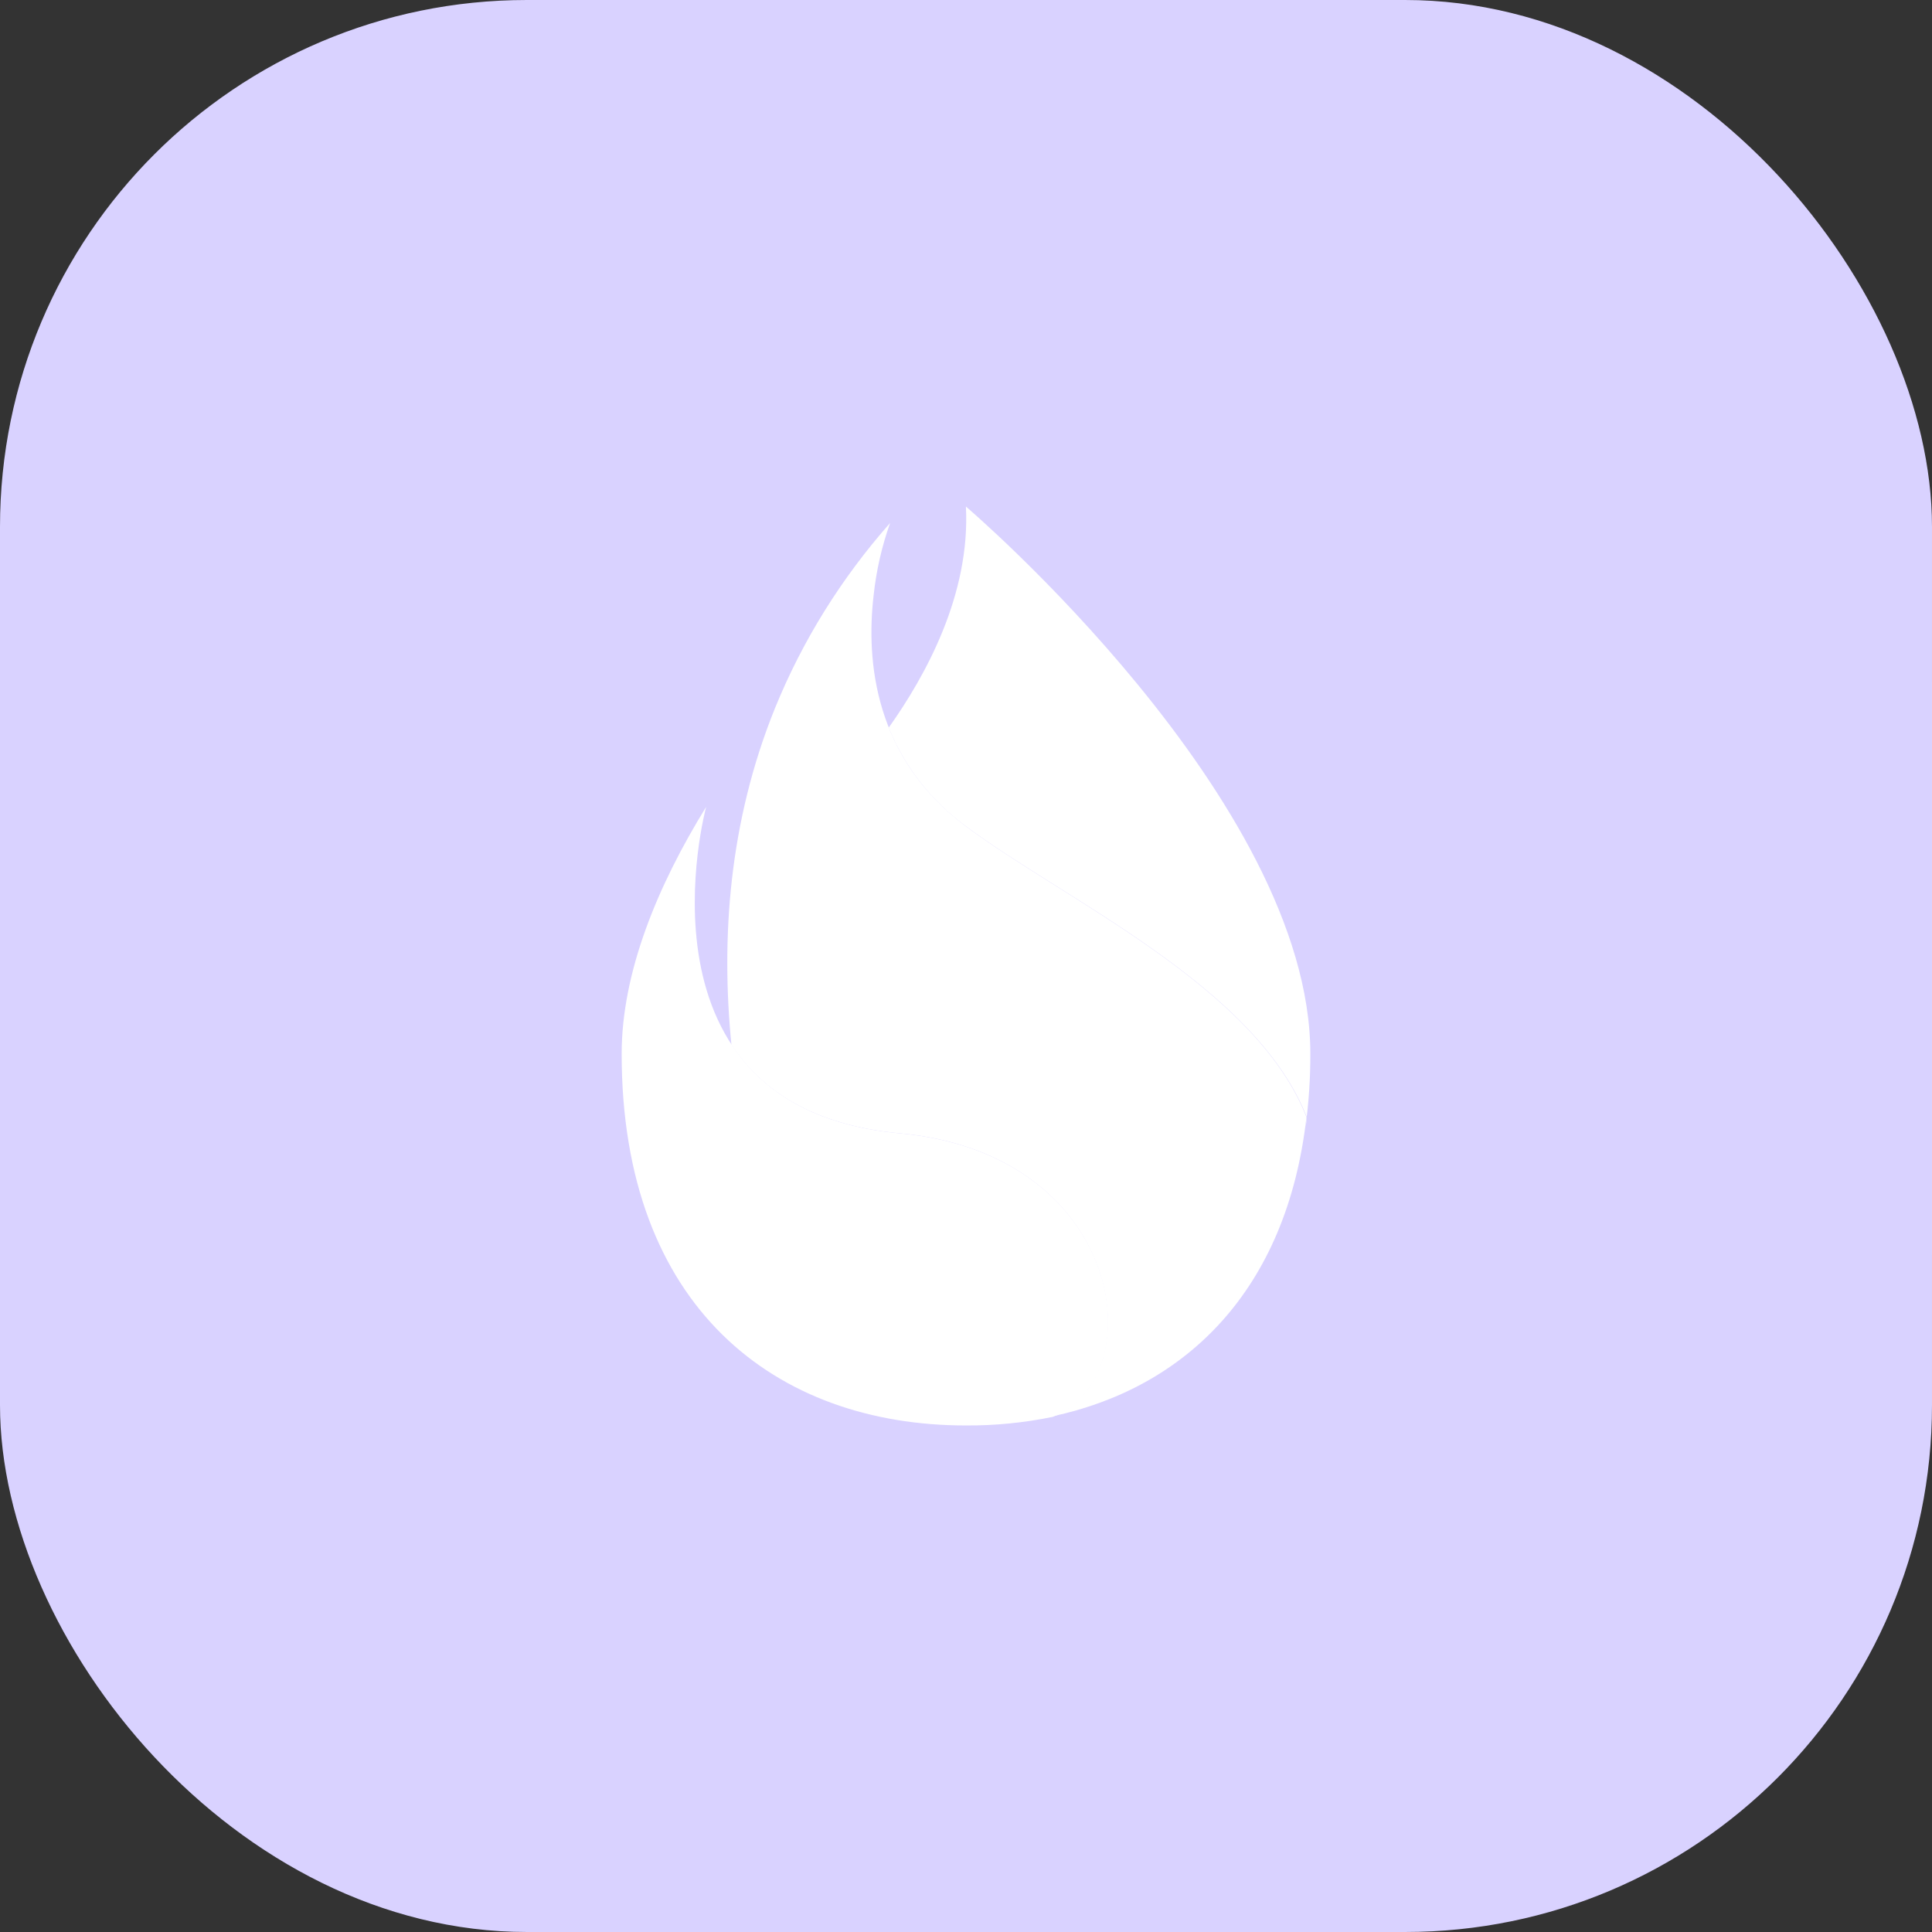
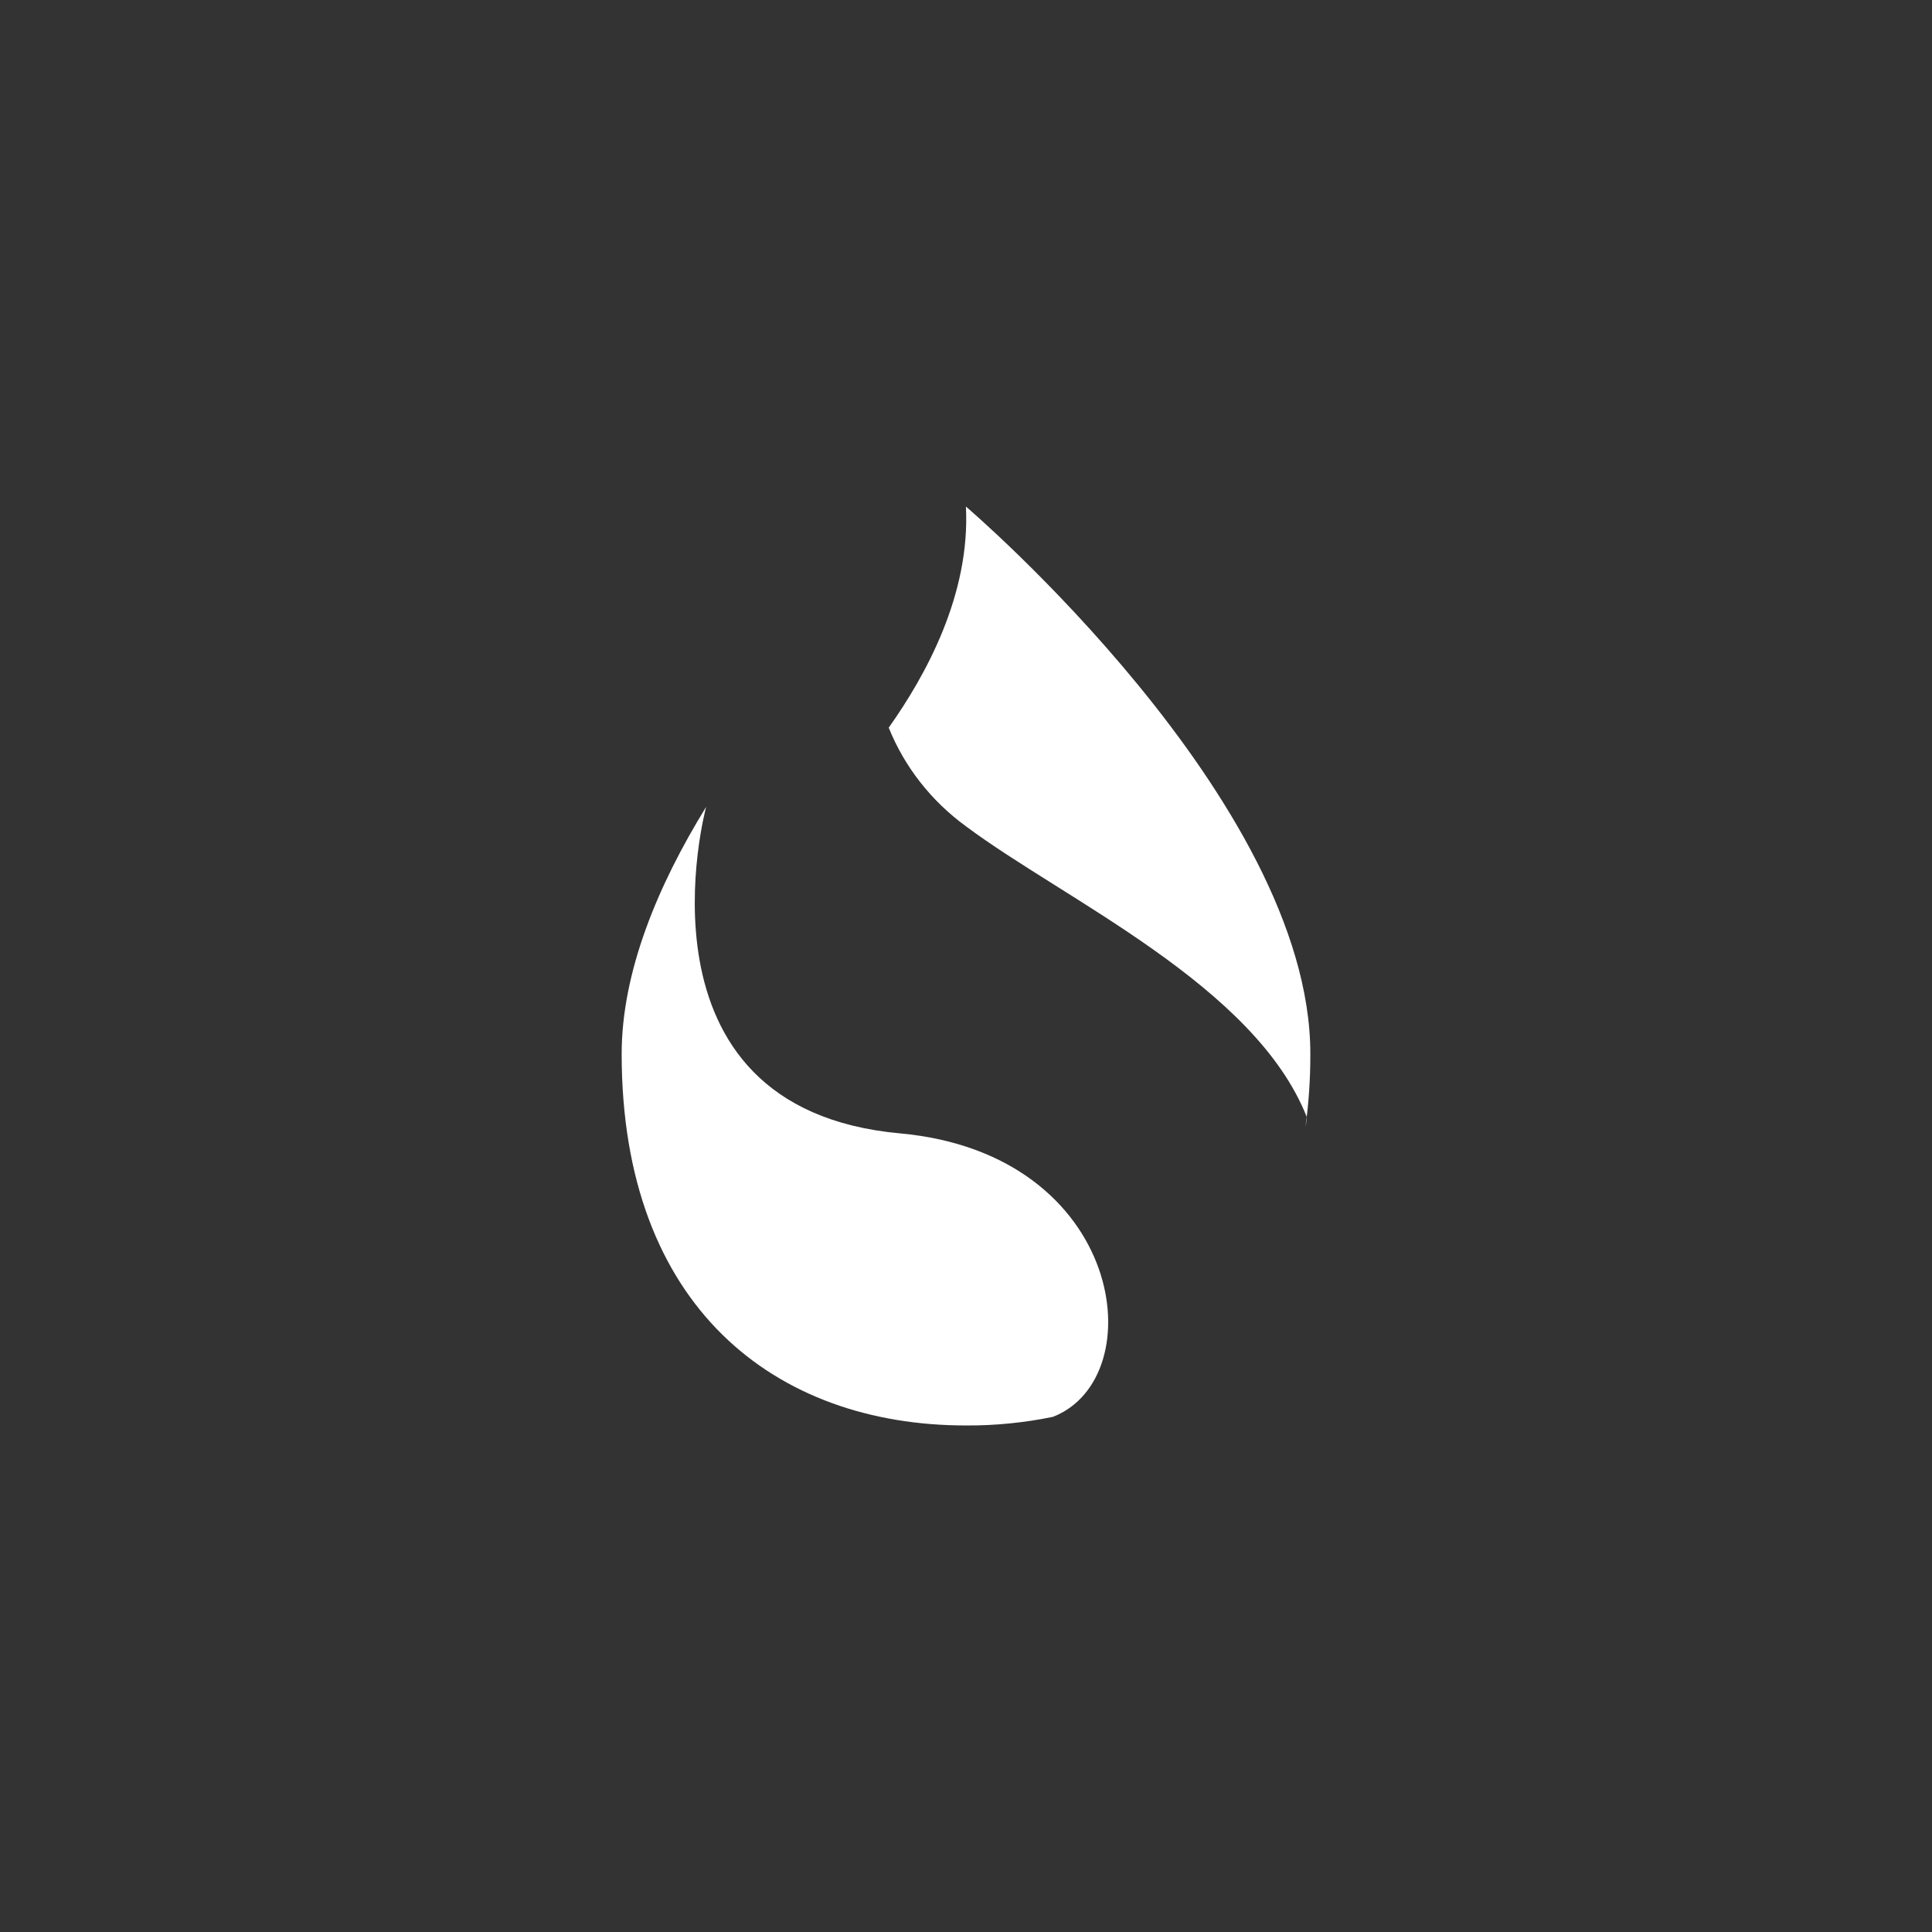
<svg xmlns="http://www.w3.org/2000/svg" width="22" height="22" viewBox="0 0 22 22" fill="none">
  <rect x="0" y="0" width="22" height="22" fill="#333333" stroke="none" />
-   <rect width="22" height="22" rx="8" fill="white" />
-   <rect width="22" height="22" rx="6" fill="#D9D2FF" />
-   <path d="M11 9.41C9.956 8.631 9.861 7.527 9.948 6.78C9.978 6.499 10.041 6.222 10.136 5.955C9.58 6.584 9.137 7.296 8.825 8.064C8.298 9.365 8.209 10.692 8.329 11.898C8.666 12.409 9.252 12.814 10.245 12.905C12.81 13.138 13.126 15.684 11.989 16.127C13.499 15.802 14.653 14.697 14.877 12.72C14.291 11.226 12.125 10.251 11 9.41Z" fill="white" />
  <path d="M10.249 12.906C7.108 12.62 8.041 9.188 8.041 9.188C7.488 10.085 7.079 11.071 7.079 12.001C7.079 14.889 8.834 16.232 10.999 16.232C11.332 16.234 11.664 16.201 11.989 16.134C13.131 15.692 12.817 13.141 10.249 12.906Z" fill="white" />
  <path d="M10.12 8.286C10.299 8.731 10.603 9.12 10.999 9.409C12.123 10.248 14.29 11.223 14.881 12.721C14.881 12.761 14.871 12.799 14.865 12.838C14.903 12.56 14.922 12.279 14.921 11.999C14.921 9.11 10.999 5.768 10.999 5.768C11.051 6.773 10.538 7.697 10.12 8.286Z" fill="white" />
</svg>